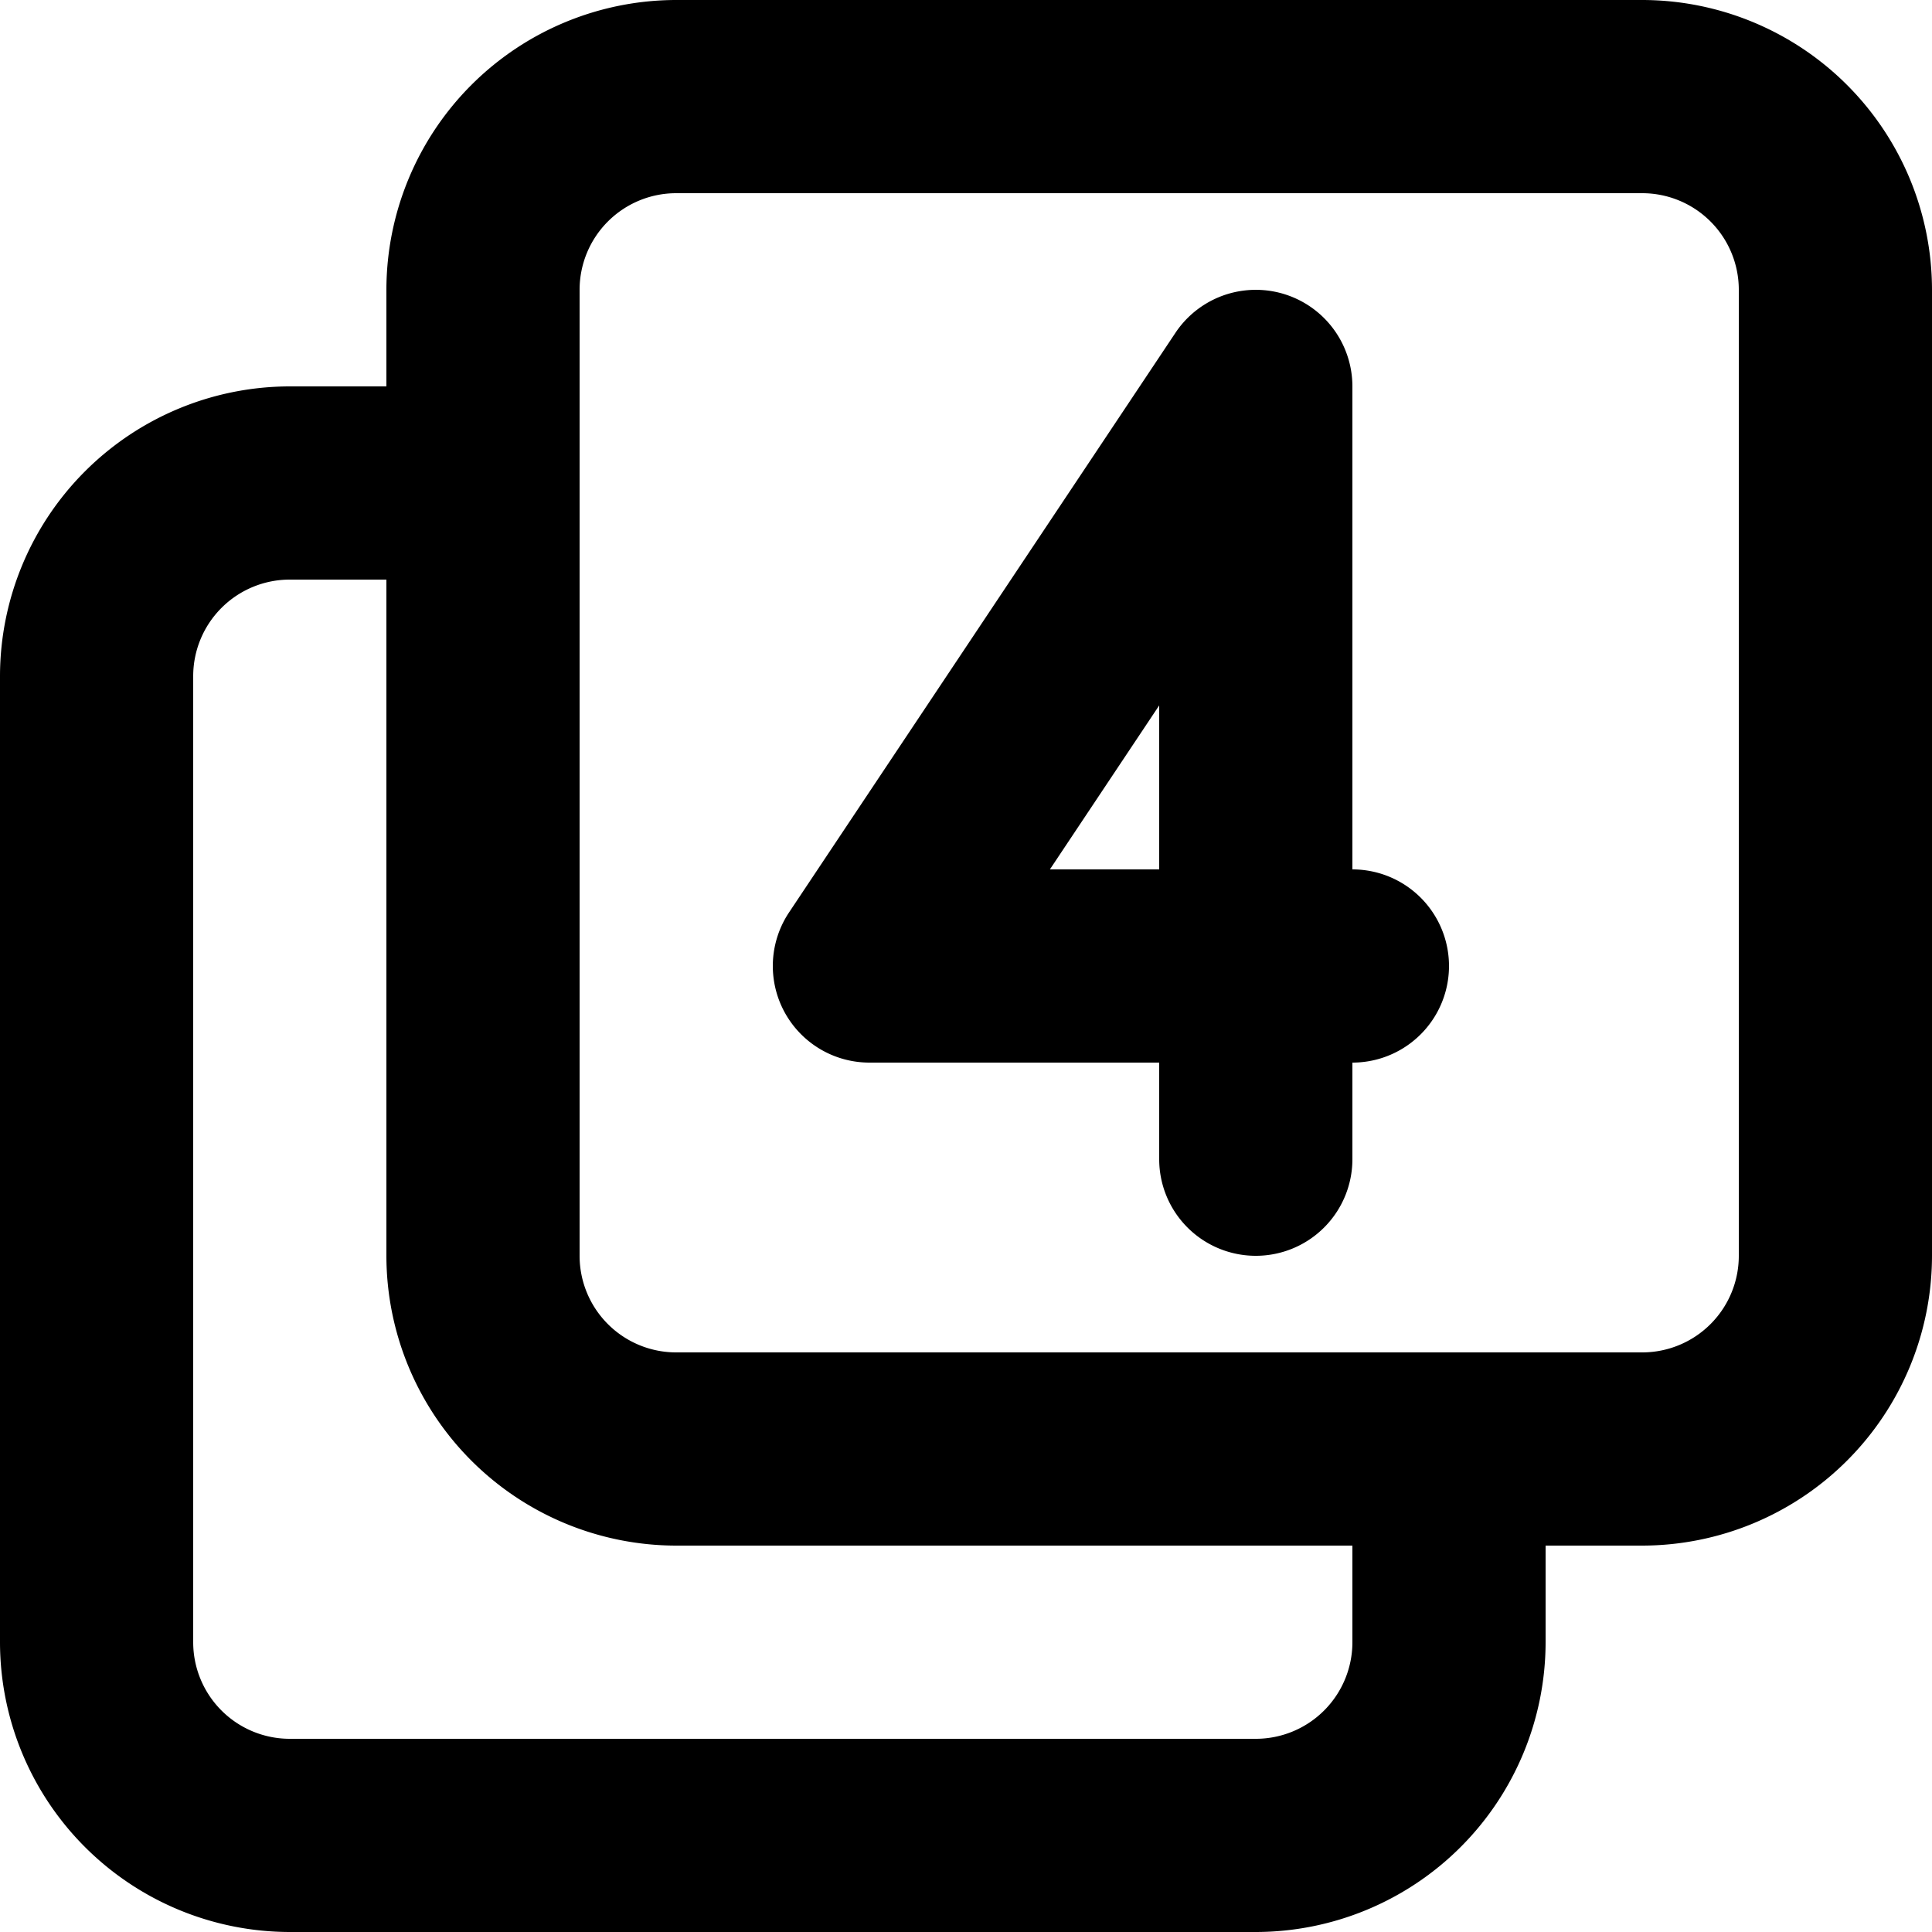
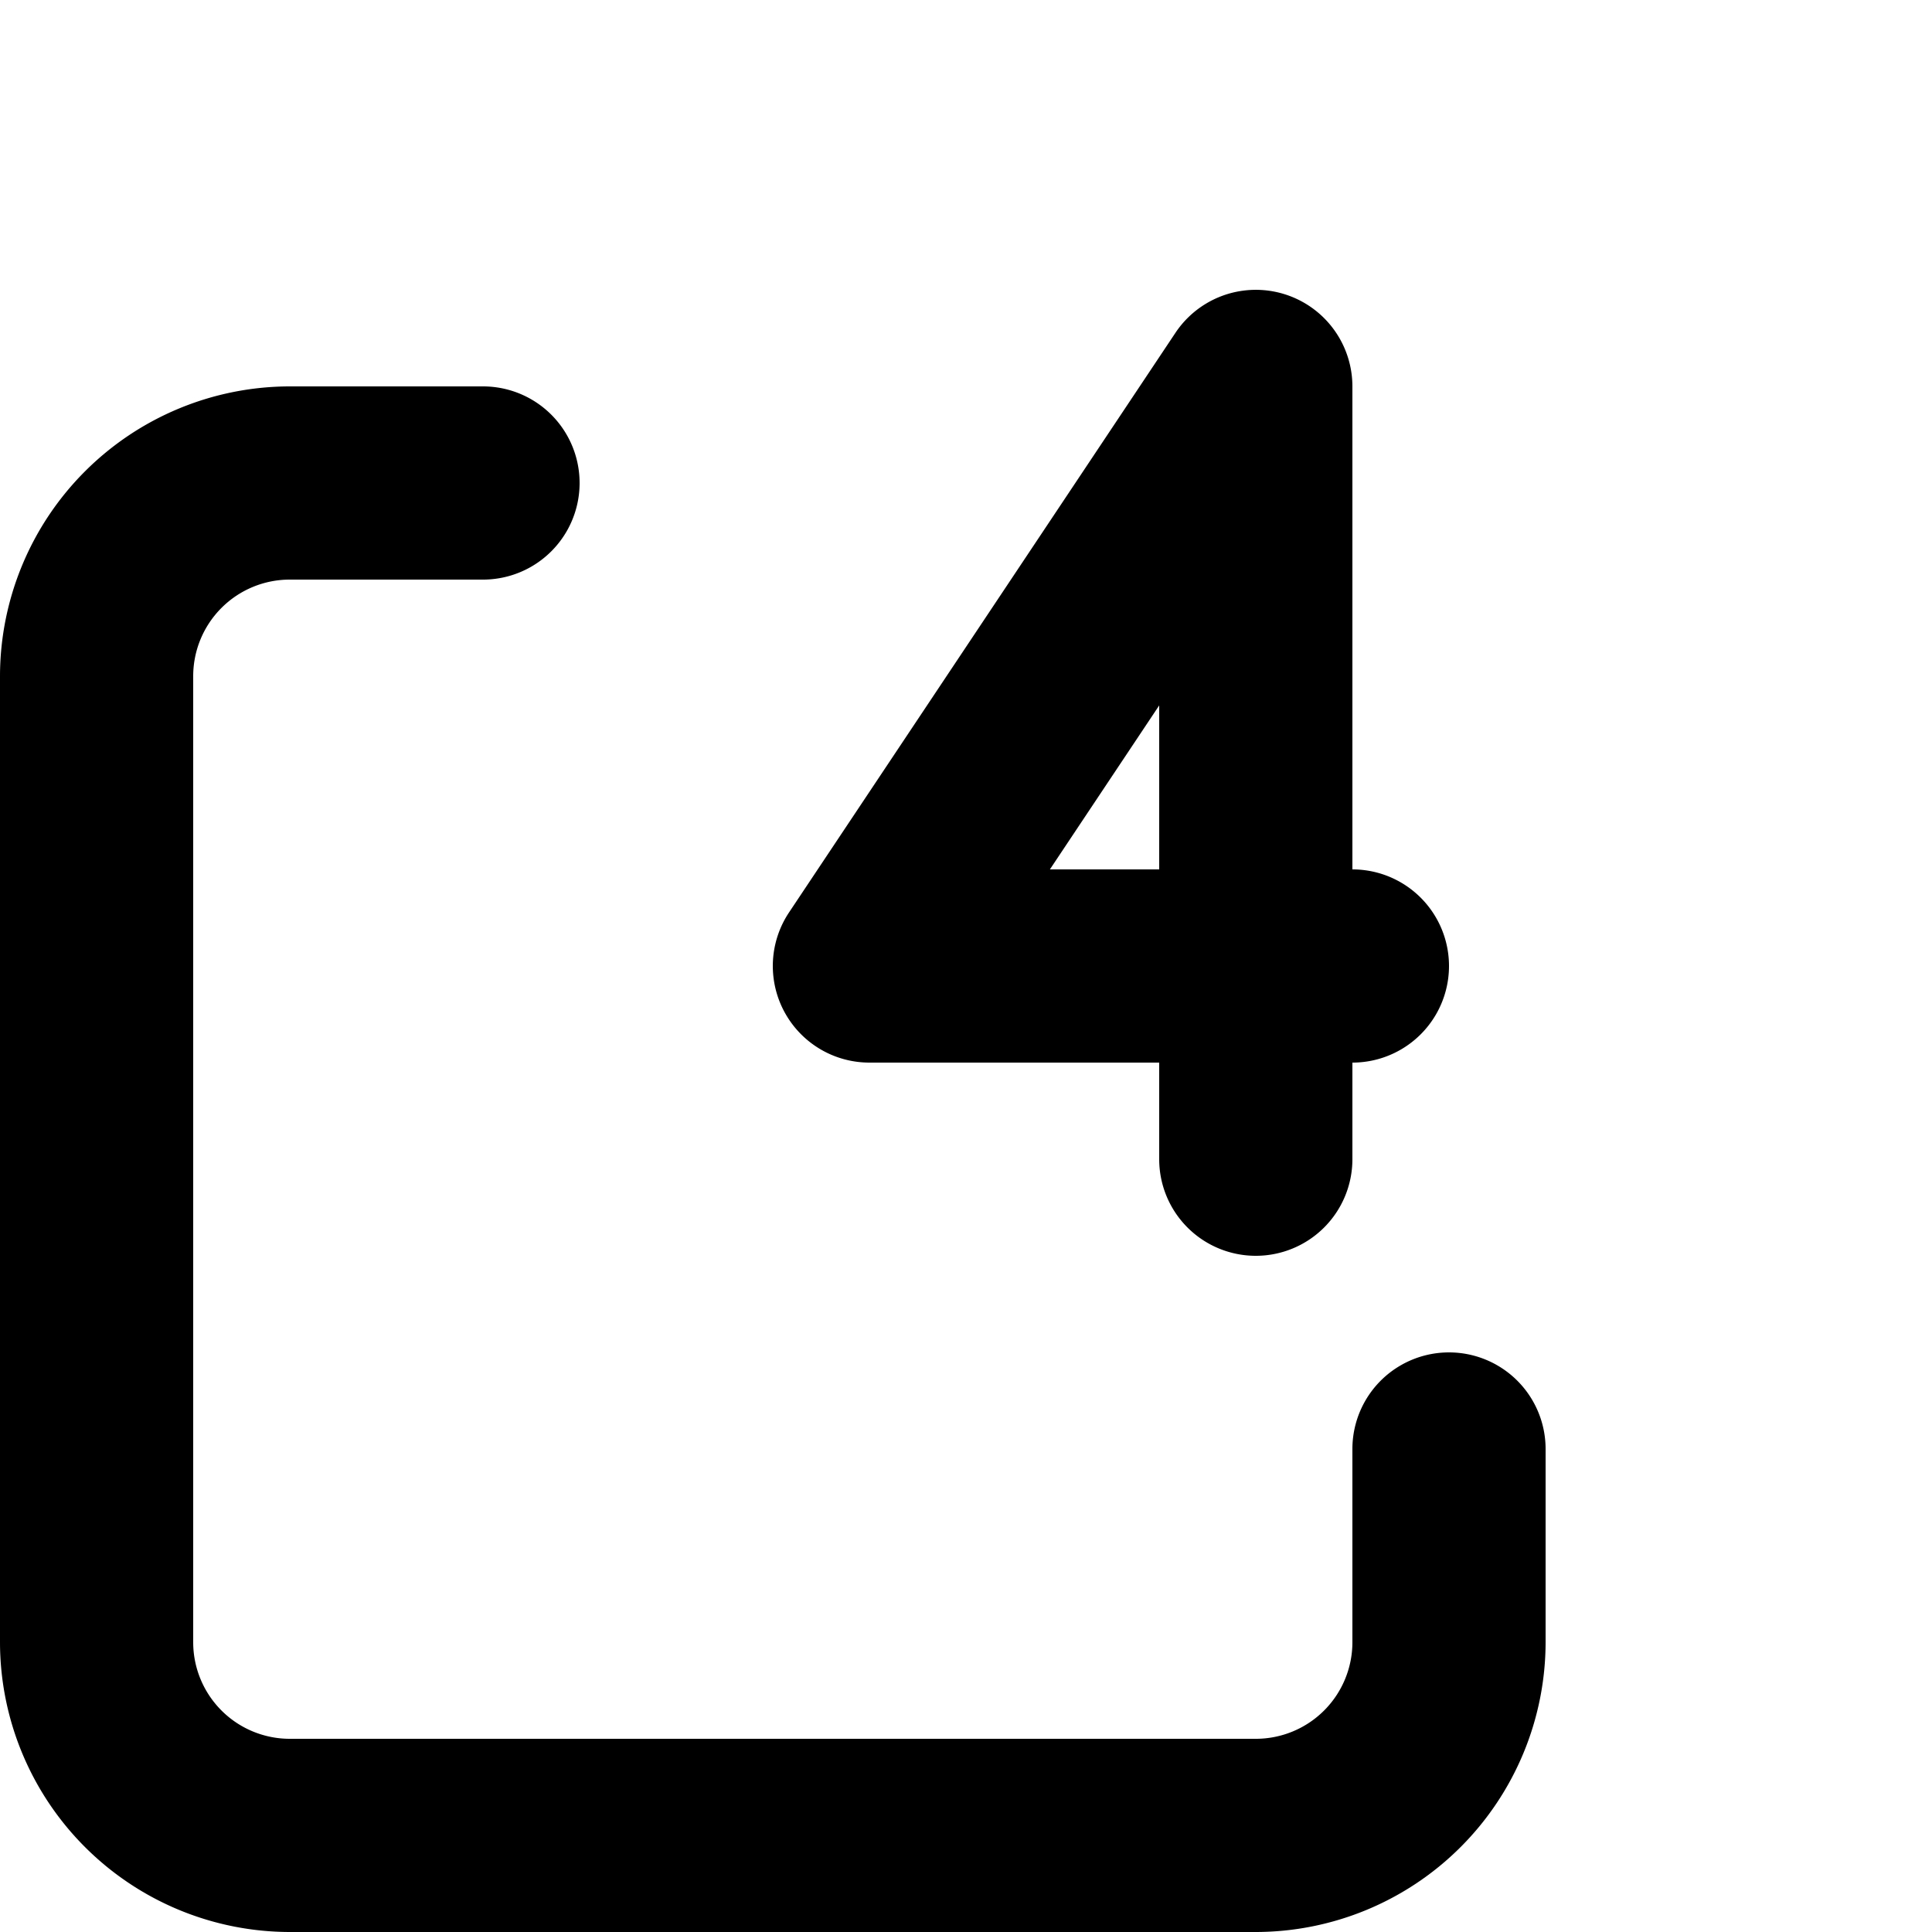
<svg xmlns="http://www.w3.org/2000/svg" height="40.0" preserveAspectRatio="xMidYMid meet" version="1.0" viewBox="4.0 4.0 40.0 40.0" width="40.0" zoomAndPan="magnify">
  <g>
    <path d="M0,0H48V48H0Z" fill="none" />
    <g id="change1_1">
-       <path d="M38,36H18a6.006,6.006,0,0,1-6-6V10a6.006,6.006,0,0,1,6-6H38a6.006,6.006,0,0,1,6,6V30A6.006,6.006,0,0,1,38,36ZM18,8a2,2,0,0,0-2,2V30a2,2,0,0,0,2,2H38a2,2,0,0,0,2-2V10a2,2,0,0,0-2-2Z" />
-     </g>
+       </g>
    <g id="change1_2">
      <path d="M30,44H10a6.006,6.006,0,0,1-6-6V18a6.006,6.006,0,0,1,6-6h4a2,2,0,0,1,0,4H10a2,2,0,0,0-2,2V38a2,2,0,0,0,2,2H30a2,2,0,0,0,2-2V34a2,2,0,0,1,4,0v4A6.006,6.006,0,0,1,30,44Z" />
    </g>
    <g id="change1_3">
      <path d="M30,30a2,2,0,0,1-2-2V26H22a2,2,0,0,1-1.664-3.109l8-12A2,2,0,0,1,32,12V22a2,2,0,0,1,0,4v2A2,2,0,0,1,30,30Zm-4.263-8H28V18.605Z" />
    </g>
  </g>
</svg>